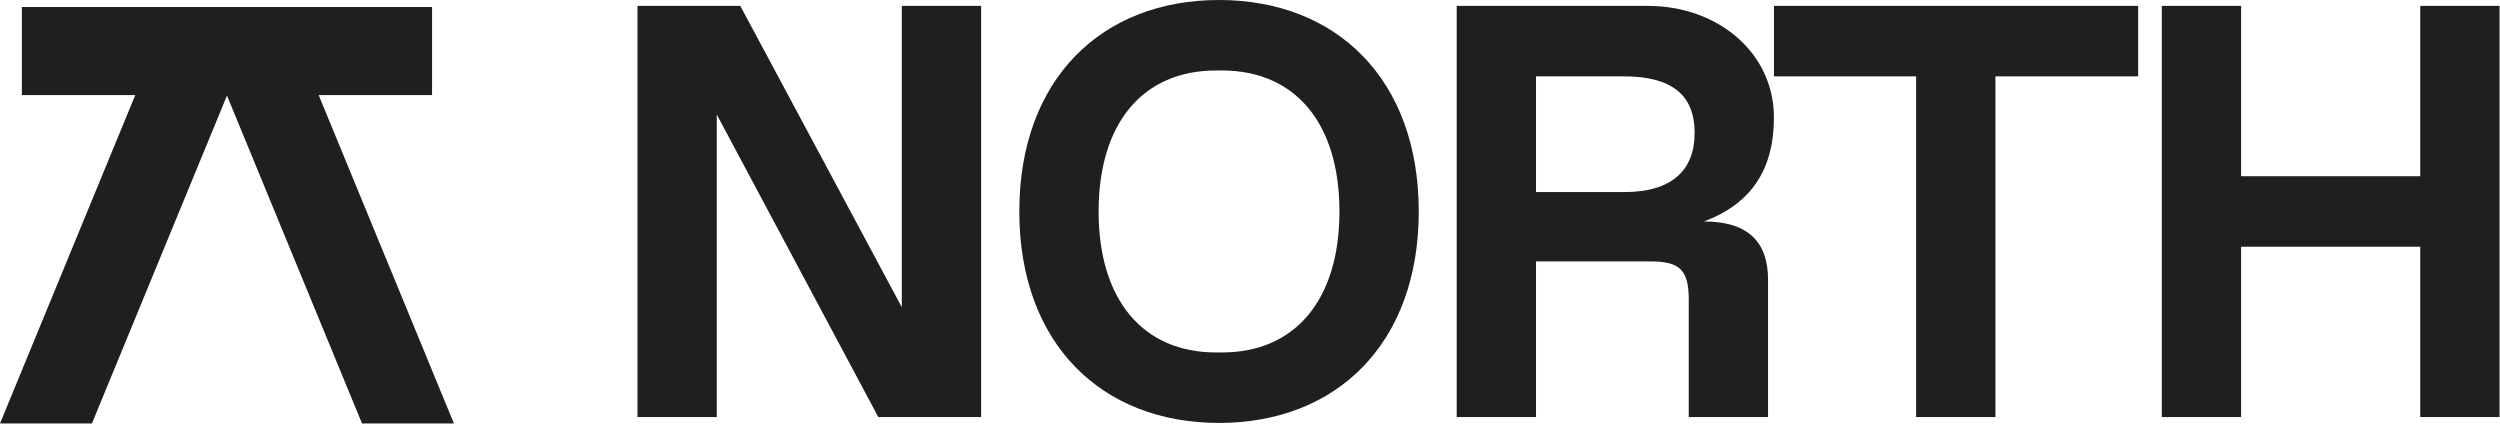
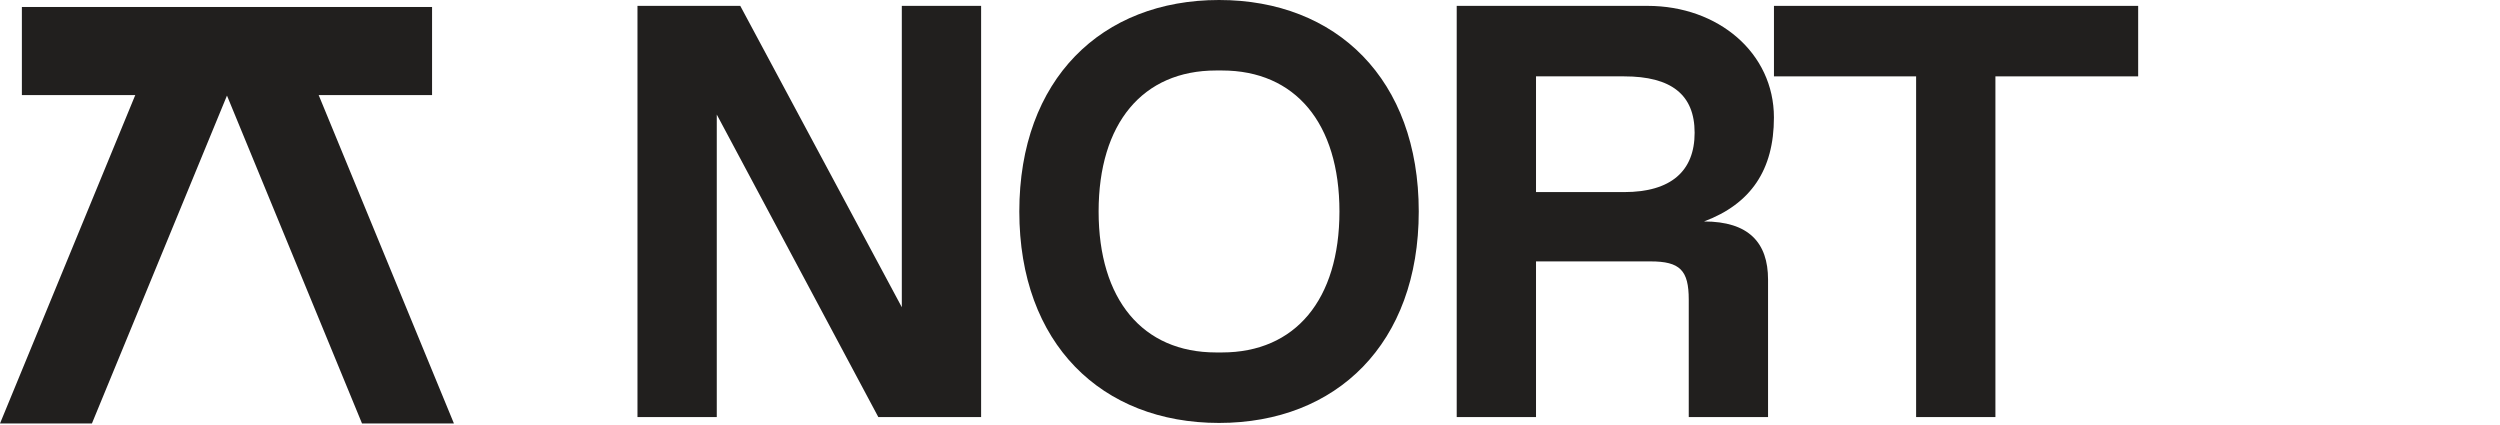
<svg xmlns="http://www.w3.org/2000/svg" width="200" height="34" viewBox="0 0 200 34" fill="none">
-   <path d="M172.944 33.365V0.47H179.288V14.098H193.621V0.47H199.965V33.365H193.621V19.737H179.288V33.365H172.944Z" fill="#211F1E" />
  <path d="M153.289 33.365V6.109H141.917V0.47H171.053V6.109H159.633V33.365H153.289Z" fill="#211F1E" />
  <path d="M122.881 15.367H129.93C133.69 15.367 135.57 13.675 135.57 10.62C135.57 7.566 133.69 6.109 129.93 6.109H122.881V15.367ZM116.537 33.365V0.47H131.81C137.449 0.47 141.914 4.229 141.914 9.399C141.914 13.581 140.081 16.307 136.321 17.717C139.893 17.717 141.444 19.408 141.444 22.369V33.365H135.1V23.967C135.1 21.617 134.395 20.912 132.045 20.912H122.881V33.365H116.537Z" fill="#211F1E" />
  <path d="M97.522 33.835C88.124 33.835 81.545 27.491 81.545 16.918C81.545 6.344 88.124 0 97.522 0C106.921 0 113.5 6.344 113.5 16.918C113.5 27.491 106.921 33.835 97.522 33.835ZM97.287 28.196H97.757C103.632 28.196 107.156 23.967 107.156 16.918C107.156 9.869 103.632 5.639 97.757 5.639H97.287C91.413 5.639 87.889 9.869 87.889 16.918C87.889 23.967 91.413 28.196 97.287 28.196Z" fill="#211F1E" />
  <path d="M70.265 33.365L57.342 9.164V33.365H50.998V0.47H59.222L72.145 24.578V0.47H78.489V33.365H70.265Z" fill="#211F1E" />
  <path d="M23.861 3.642L12.454 3.642L0 33.879H7.353L18.158 7.647L28.962 33.879H36.315L23.861 3.642Z" fill="#211F1E" />
  <path d="M34.565 0.559V7.607L1.75 7.607L1.75 0.559L34.565 0.559Z" fill="#211F1E" />
</svg>